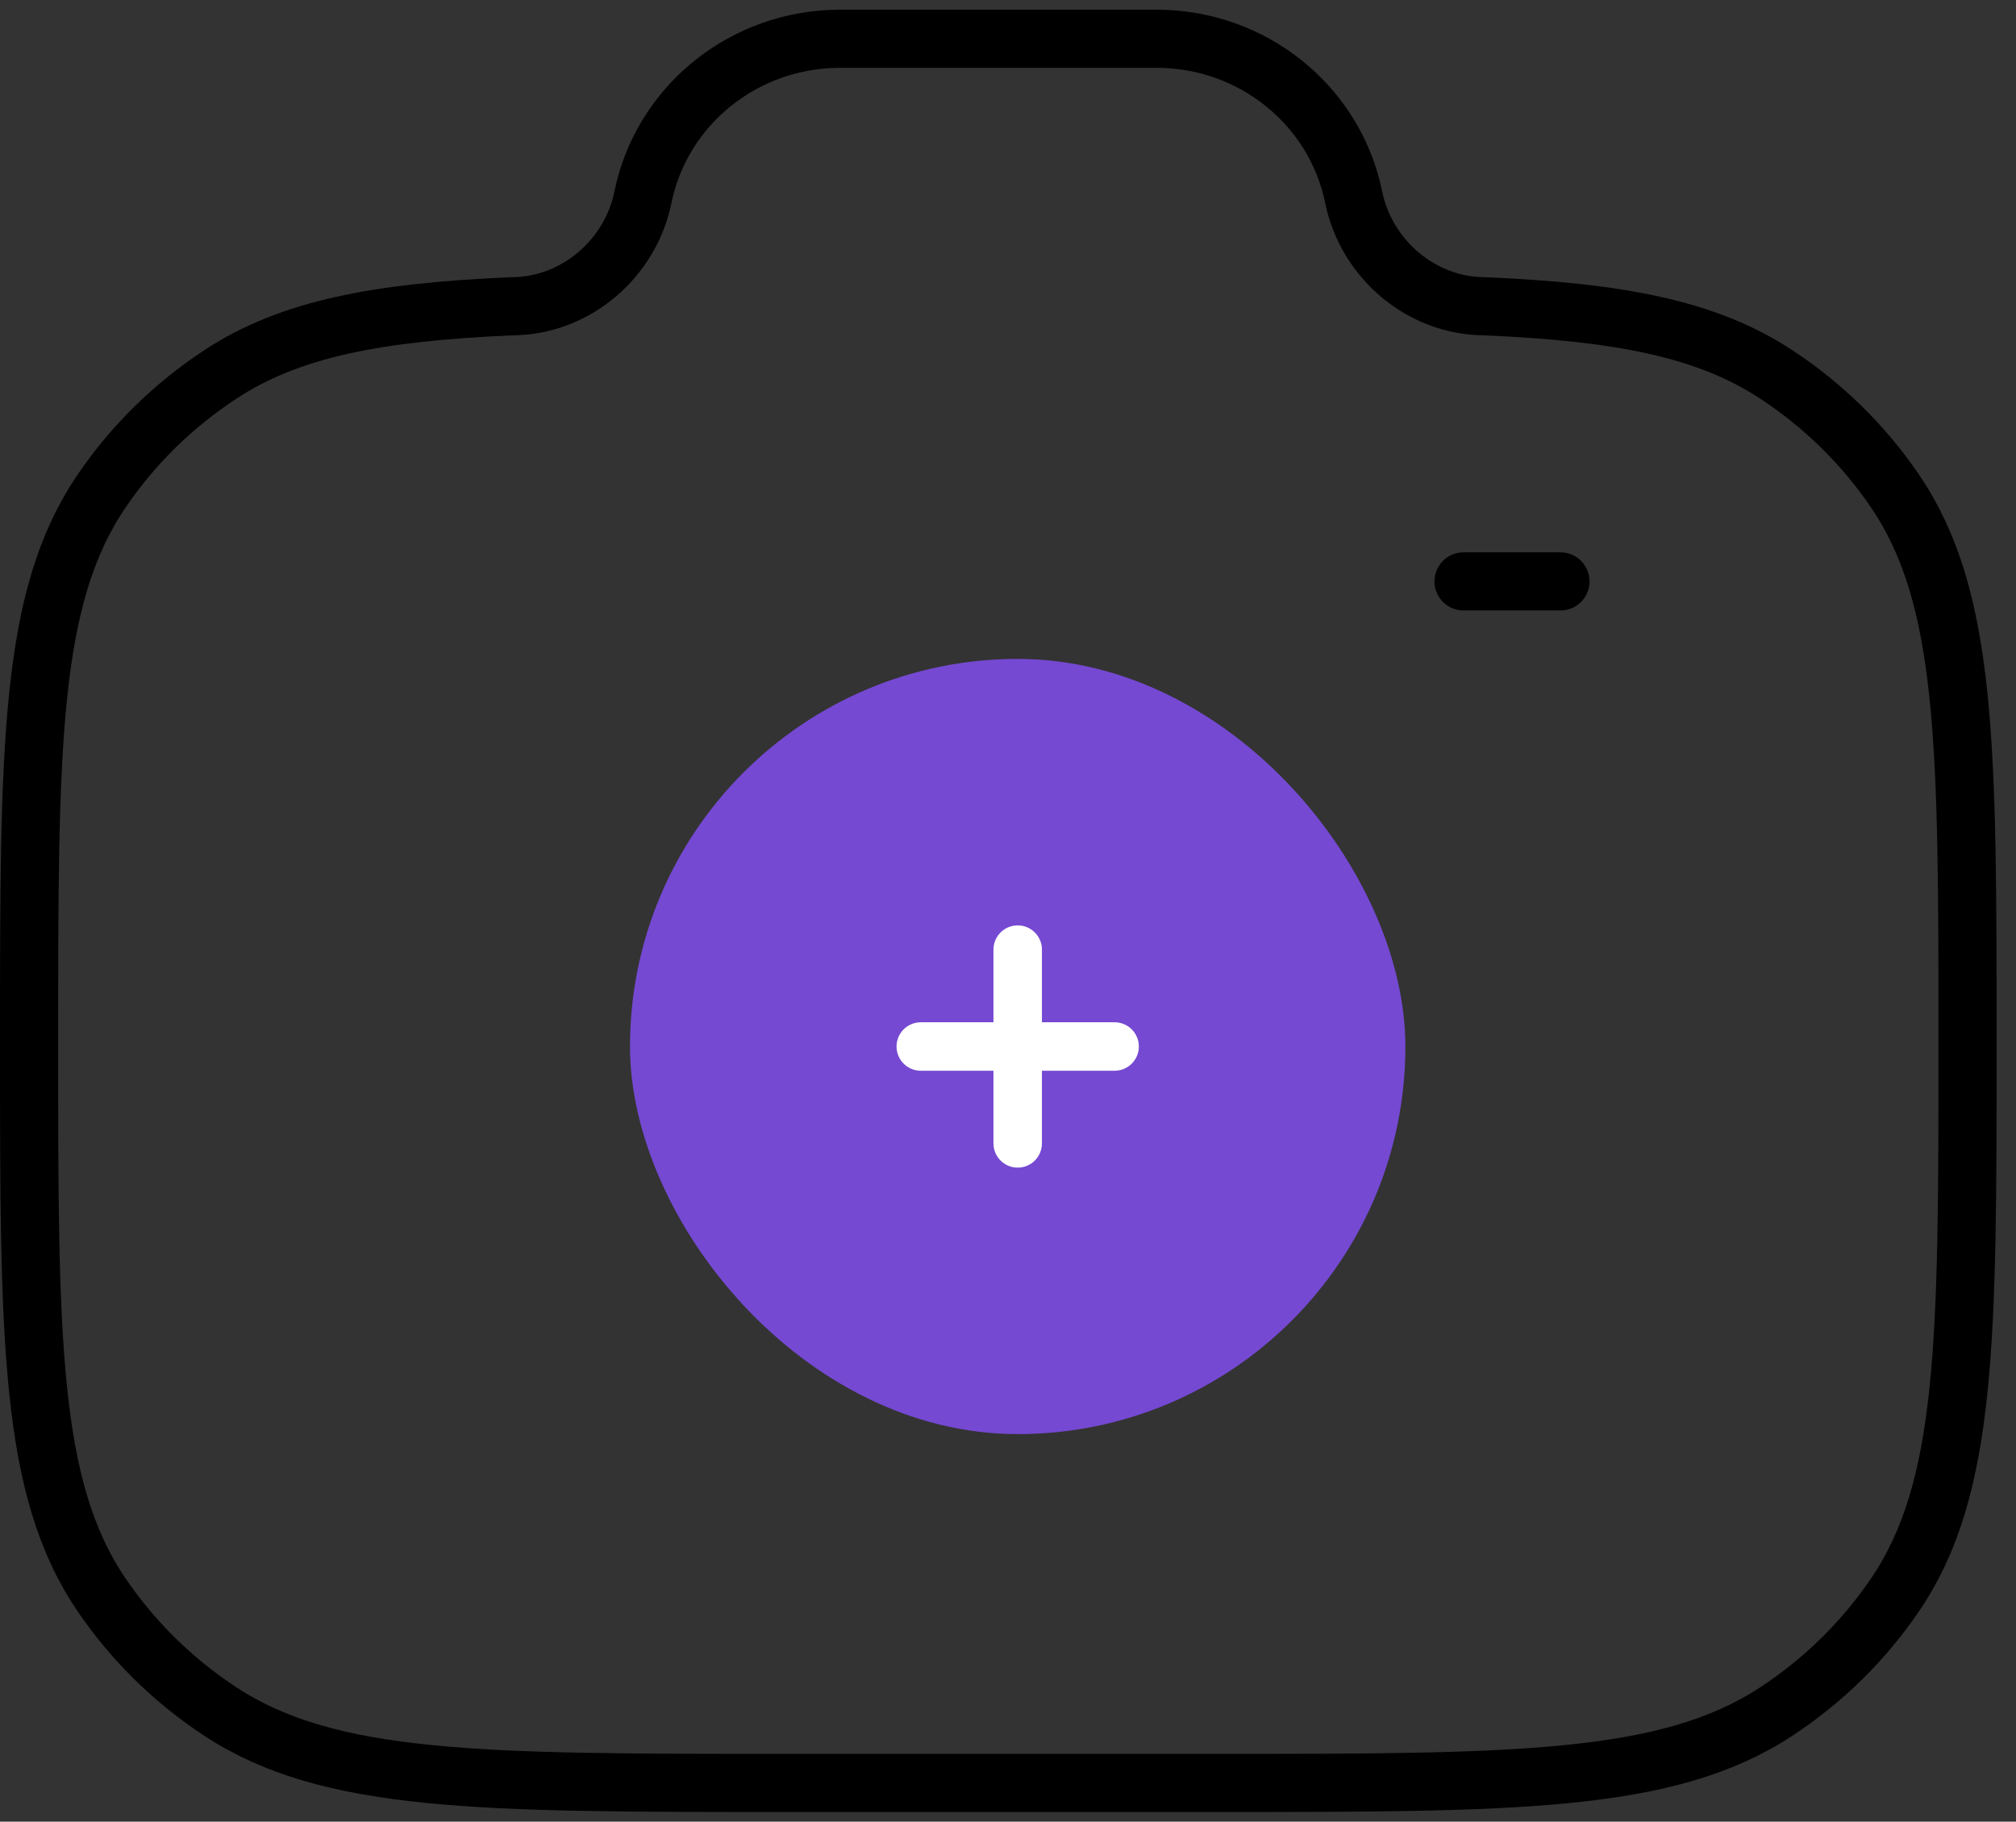
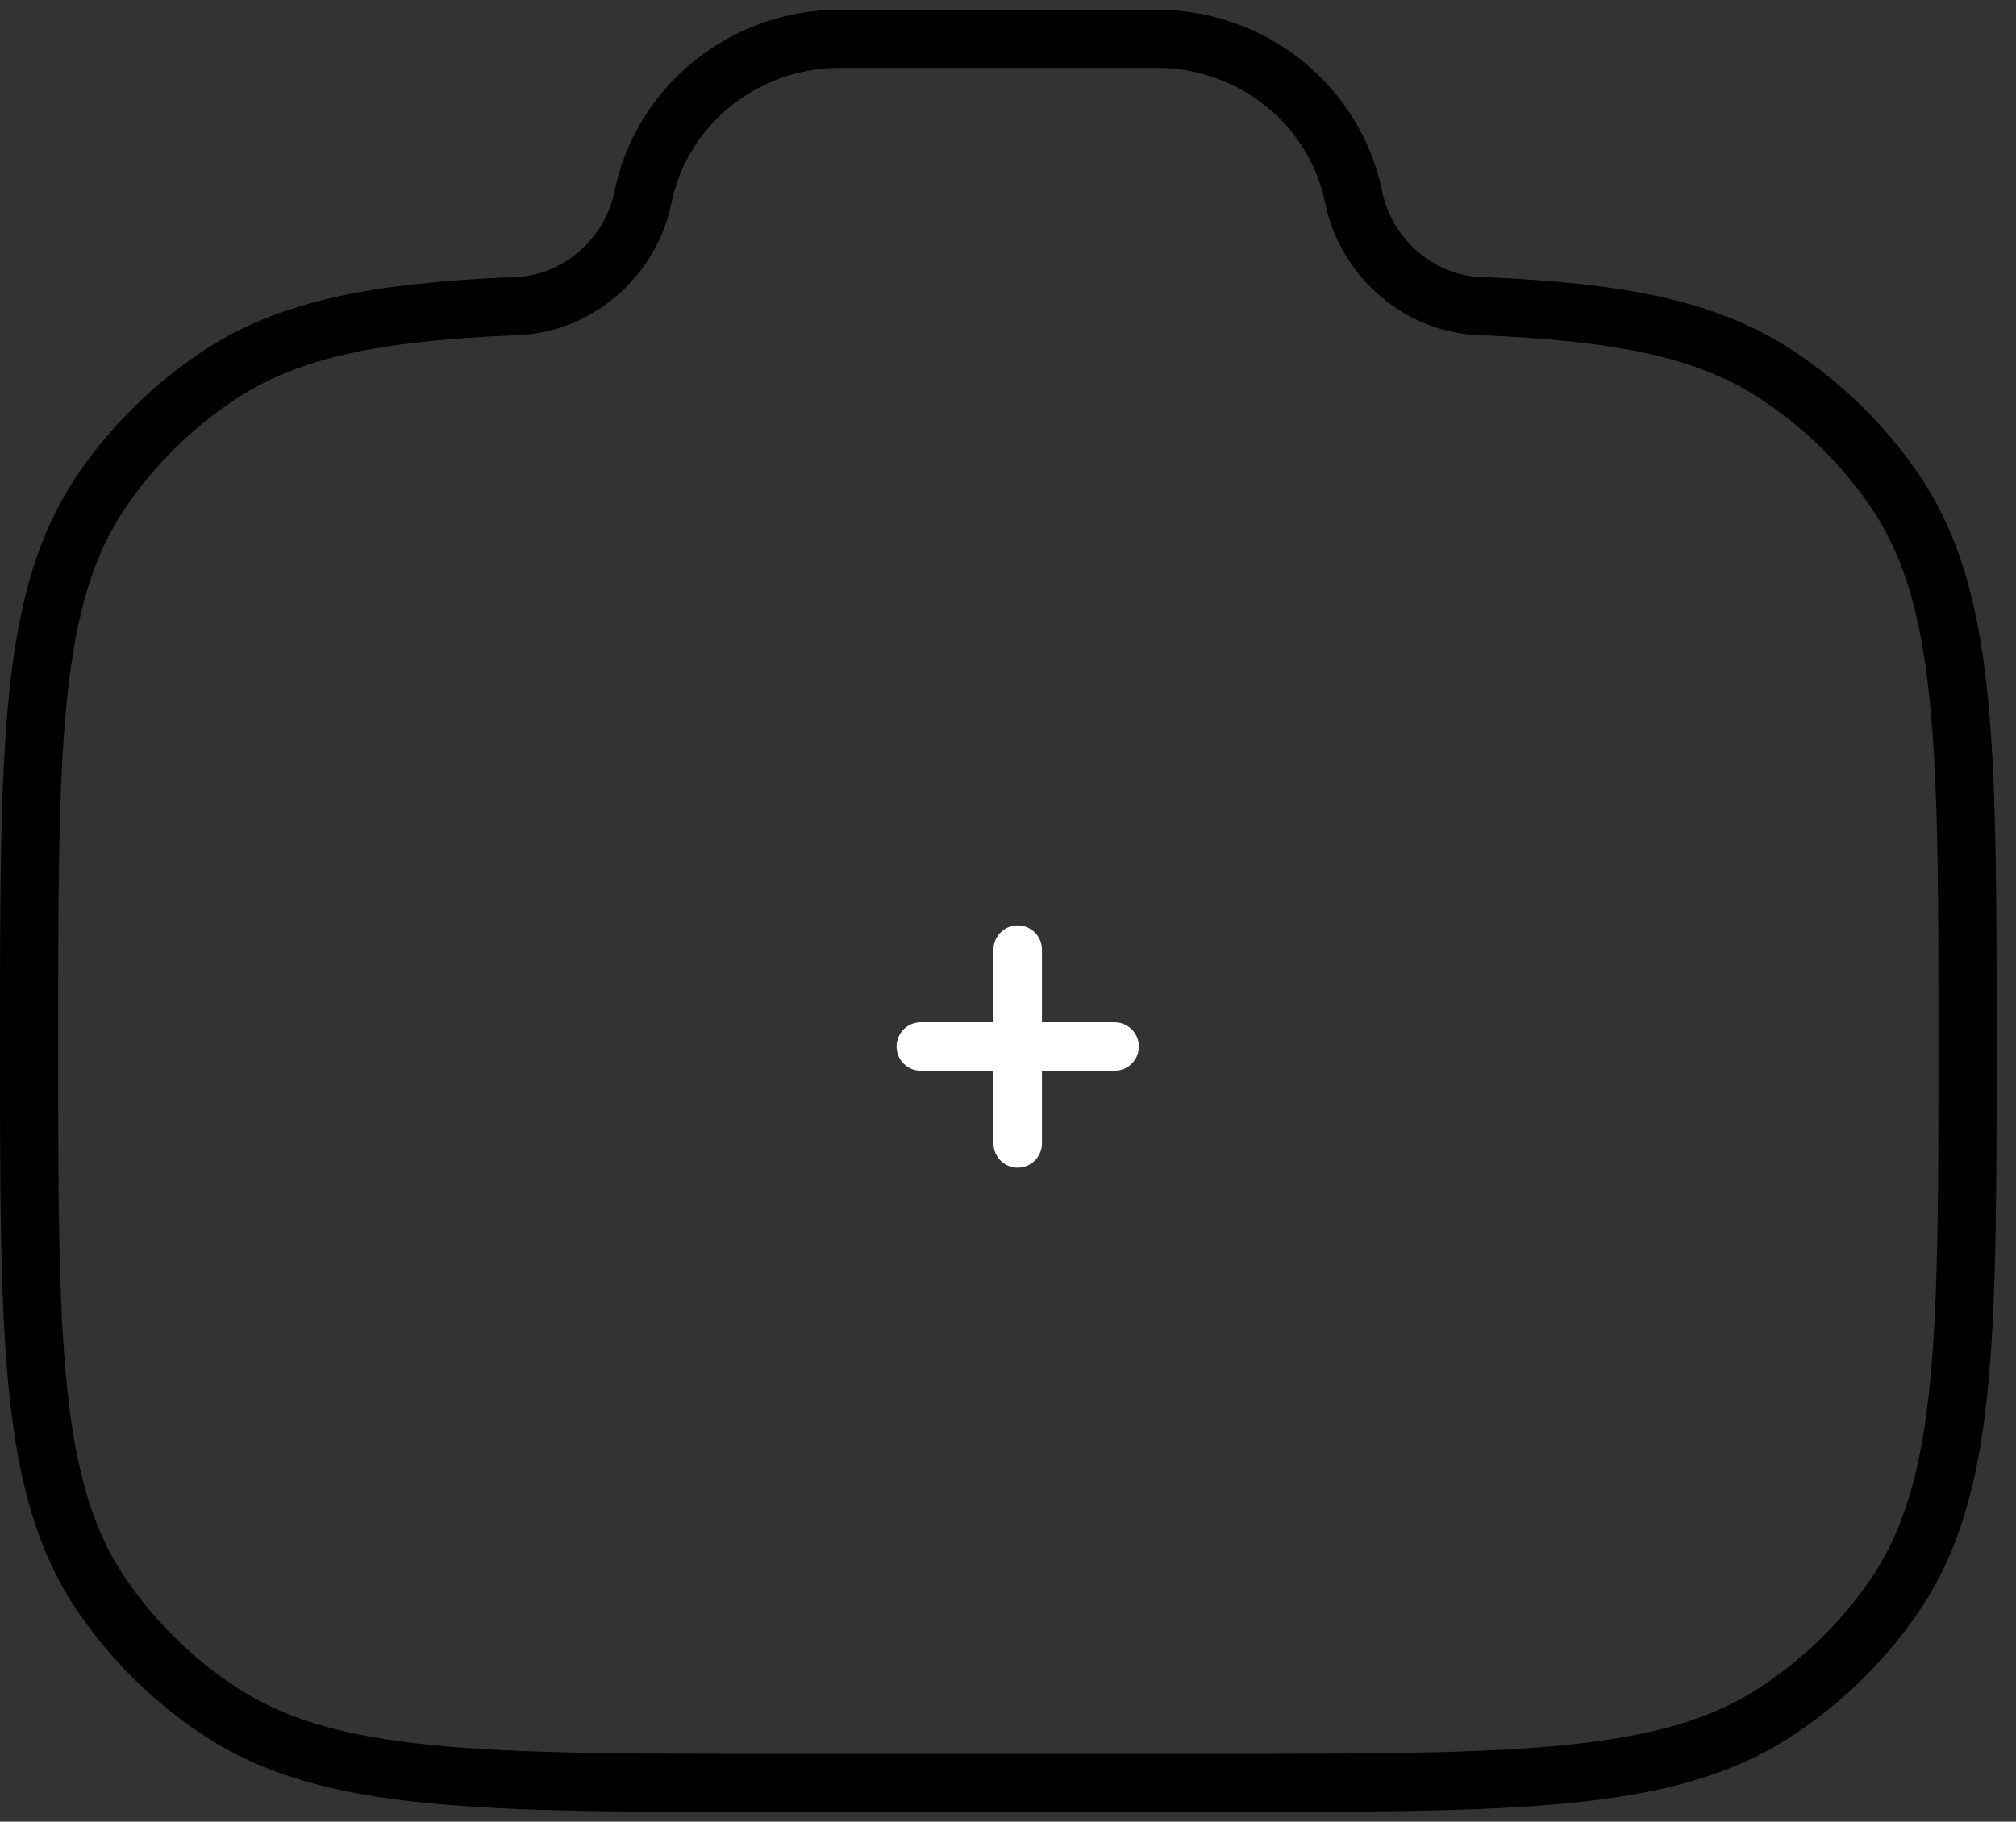
<svg xmlns="http://www.w3.org/2000/svg" width="52" height="47" viewBox="0 0 52 47" fill="none">
  <rect x="0" y="0" width="52" height="47" fill="#333333" stroke="none" />
-   <circle cx="26.25" cy="26.5" r="7.5" stroke="black" stroke-width="1.5" />
  <path d="M20.194 46H31.306C39.108 46 43.009 46 45.812 44.161C47.025 43.366 48.067 42.343 48.877 41.152C50.75 38.4 50.75 34.57 50.75 26.909C50.75 19.248 50.75 15.418 48.877 12.666C48.067 11.475 47.025 10.453 45.812 9.657C44.011 8.475 41.757 8.053 38.305 7.902C36.658 7.902 35.24 6.677 34.917 5.091C34.432 2.712 32.305 1 29.834 1H21.666C19.195 1 17.068 2.712 16.583 5.091C16.26 6.677 14.842 7.902 13.195 7.902C9.743 8.053 7.489 8.475 5.688 9.657C4.475 10.453 3.433 11.475 2.623 12.666C0.75 15.418 0.75 19.248 0.75 26.909C0.75 34.57 0.75 38.4 2.623 41.152C3.433 42.343 4.475 43.366 5.688 44.161C8.491 46 12.392 46 20.194 46Z" stroke="black" stroke-width="1.5" />
-   <path d="M40.25 15H37.75" stroke="black" stroke-width="1.5" stroke-linecap="round" />
-   <rect x="16.25" y="17" width="20" height="20" rx="10" fill="#7549D2" />
  <path d="M26.25 27V24.5M26.25 27V29.5M26.25 27H23.75M26.25 27H28.75" stroke="white" stroke-width="1.25" stroke-linecap="round" />
</svg>